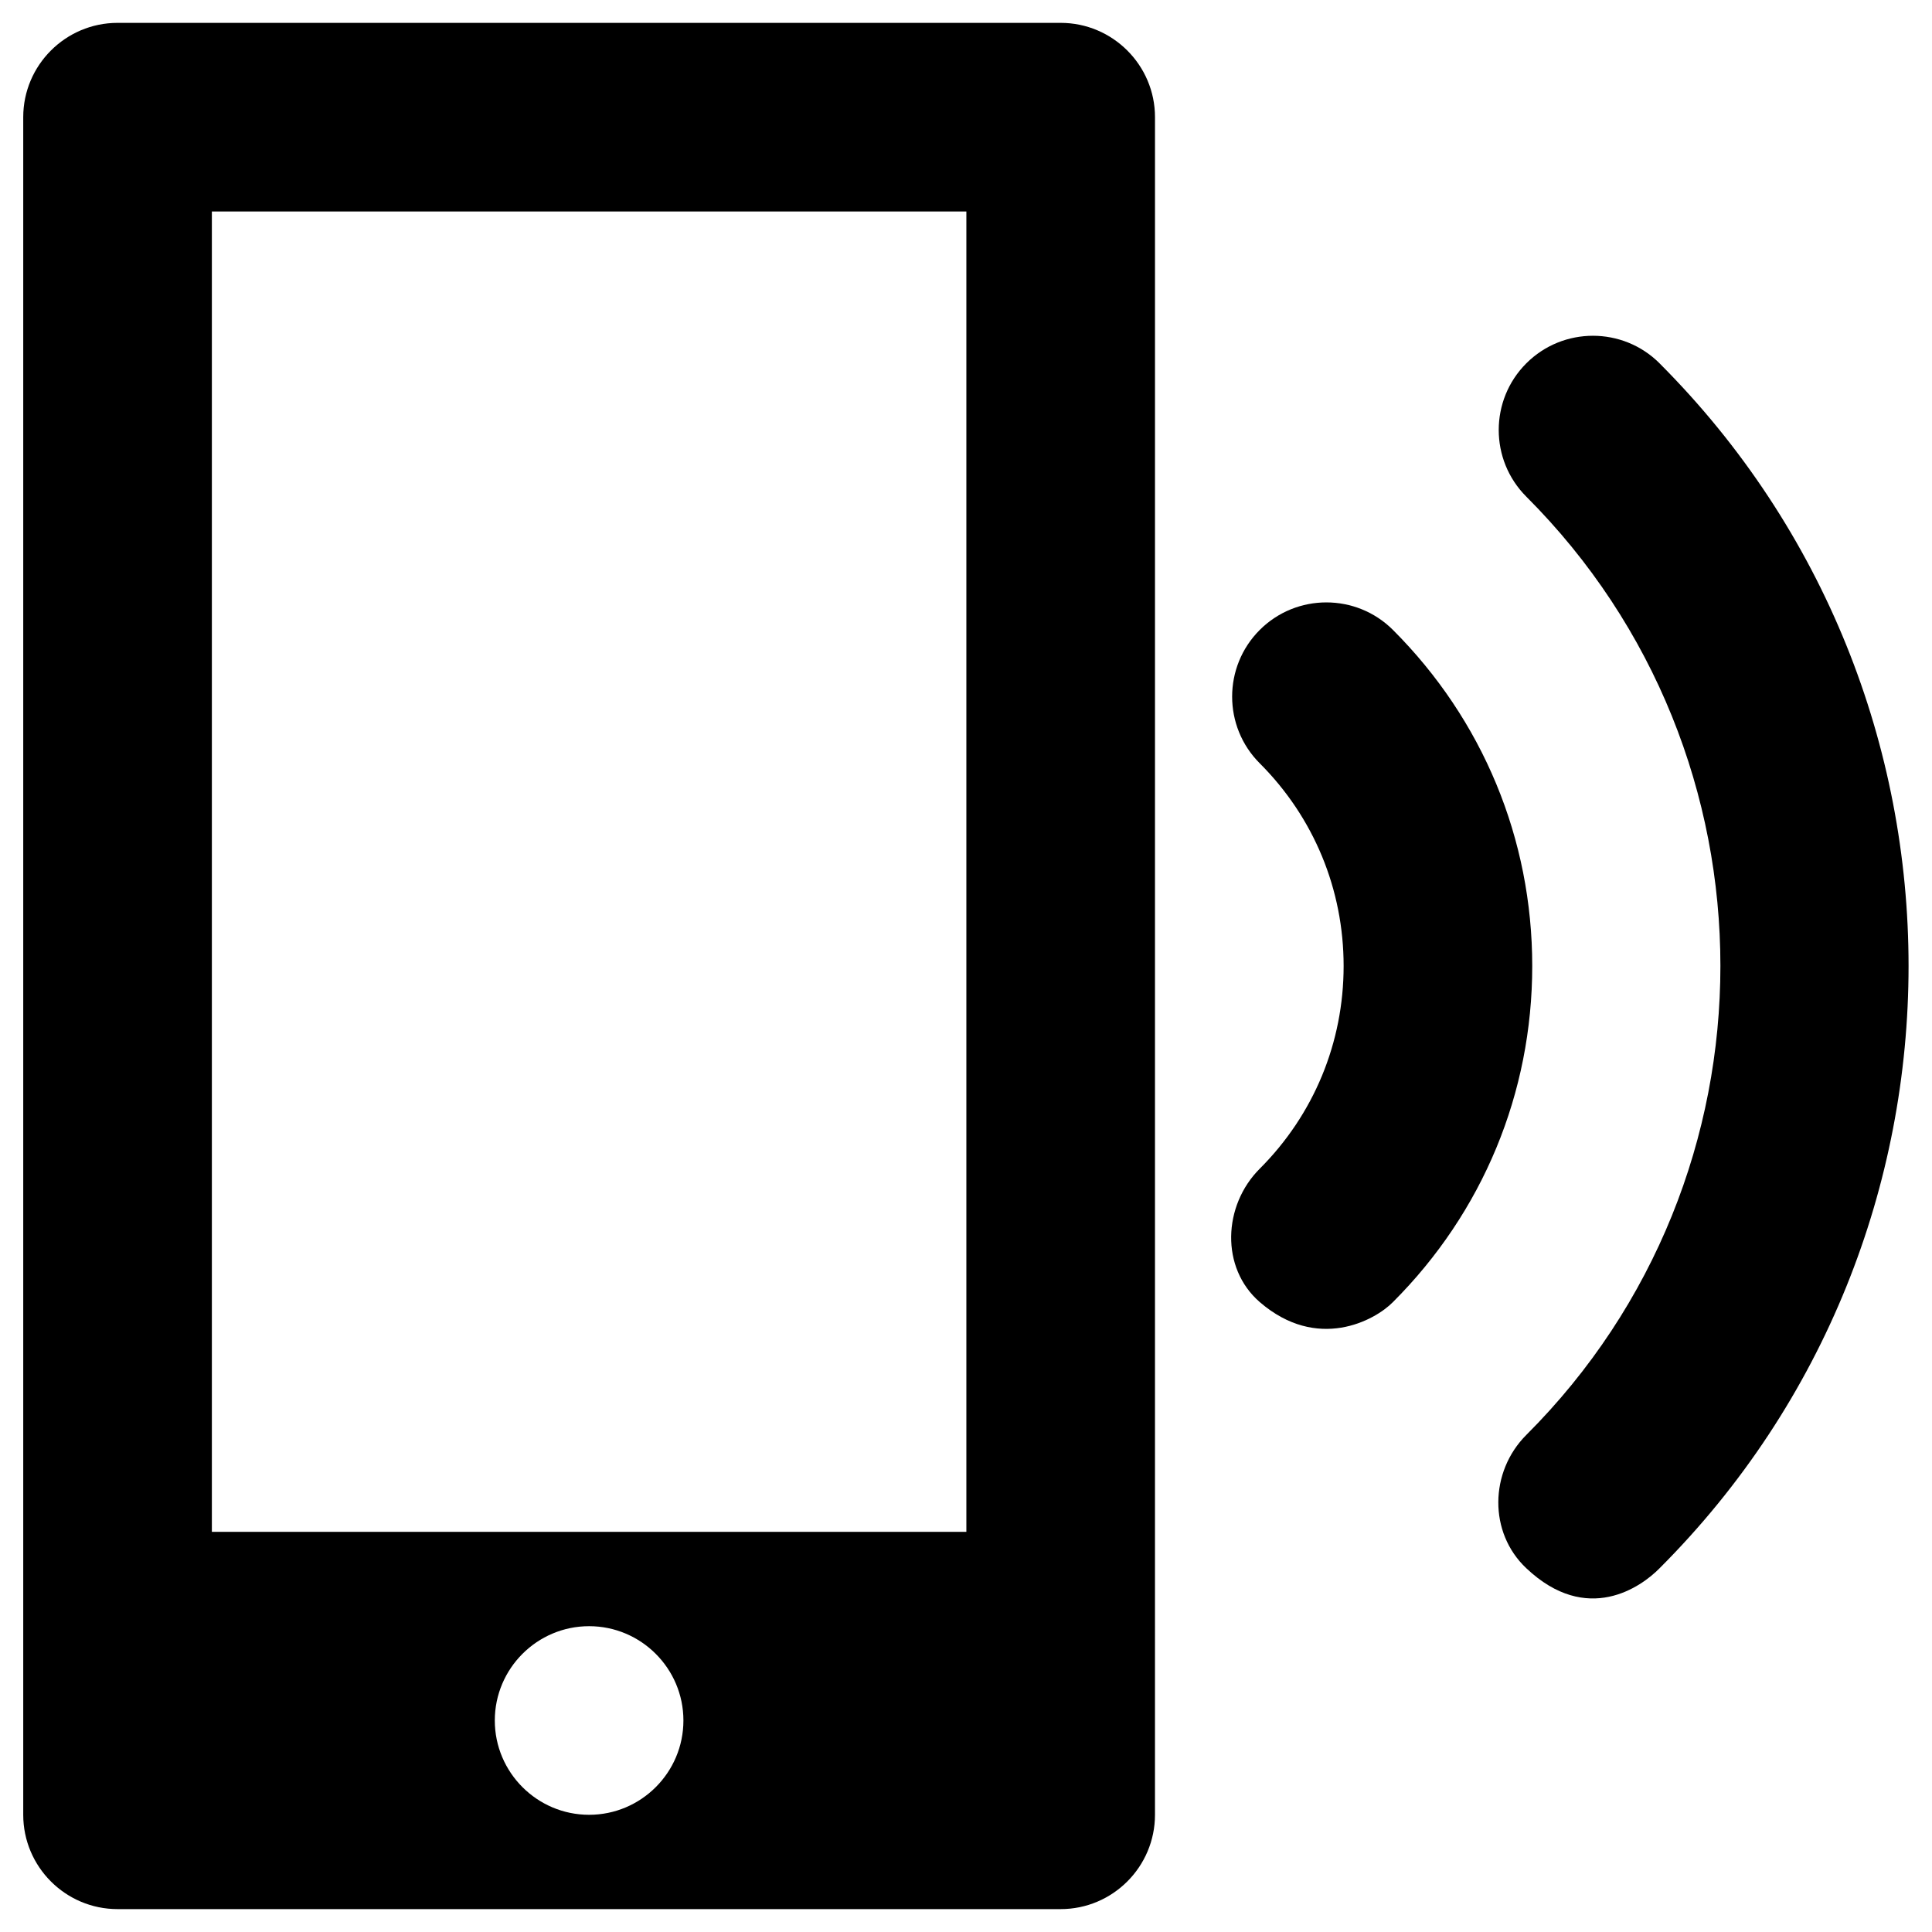
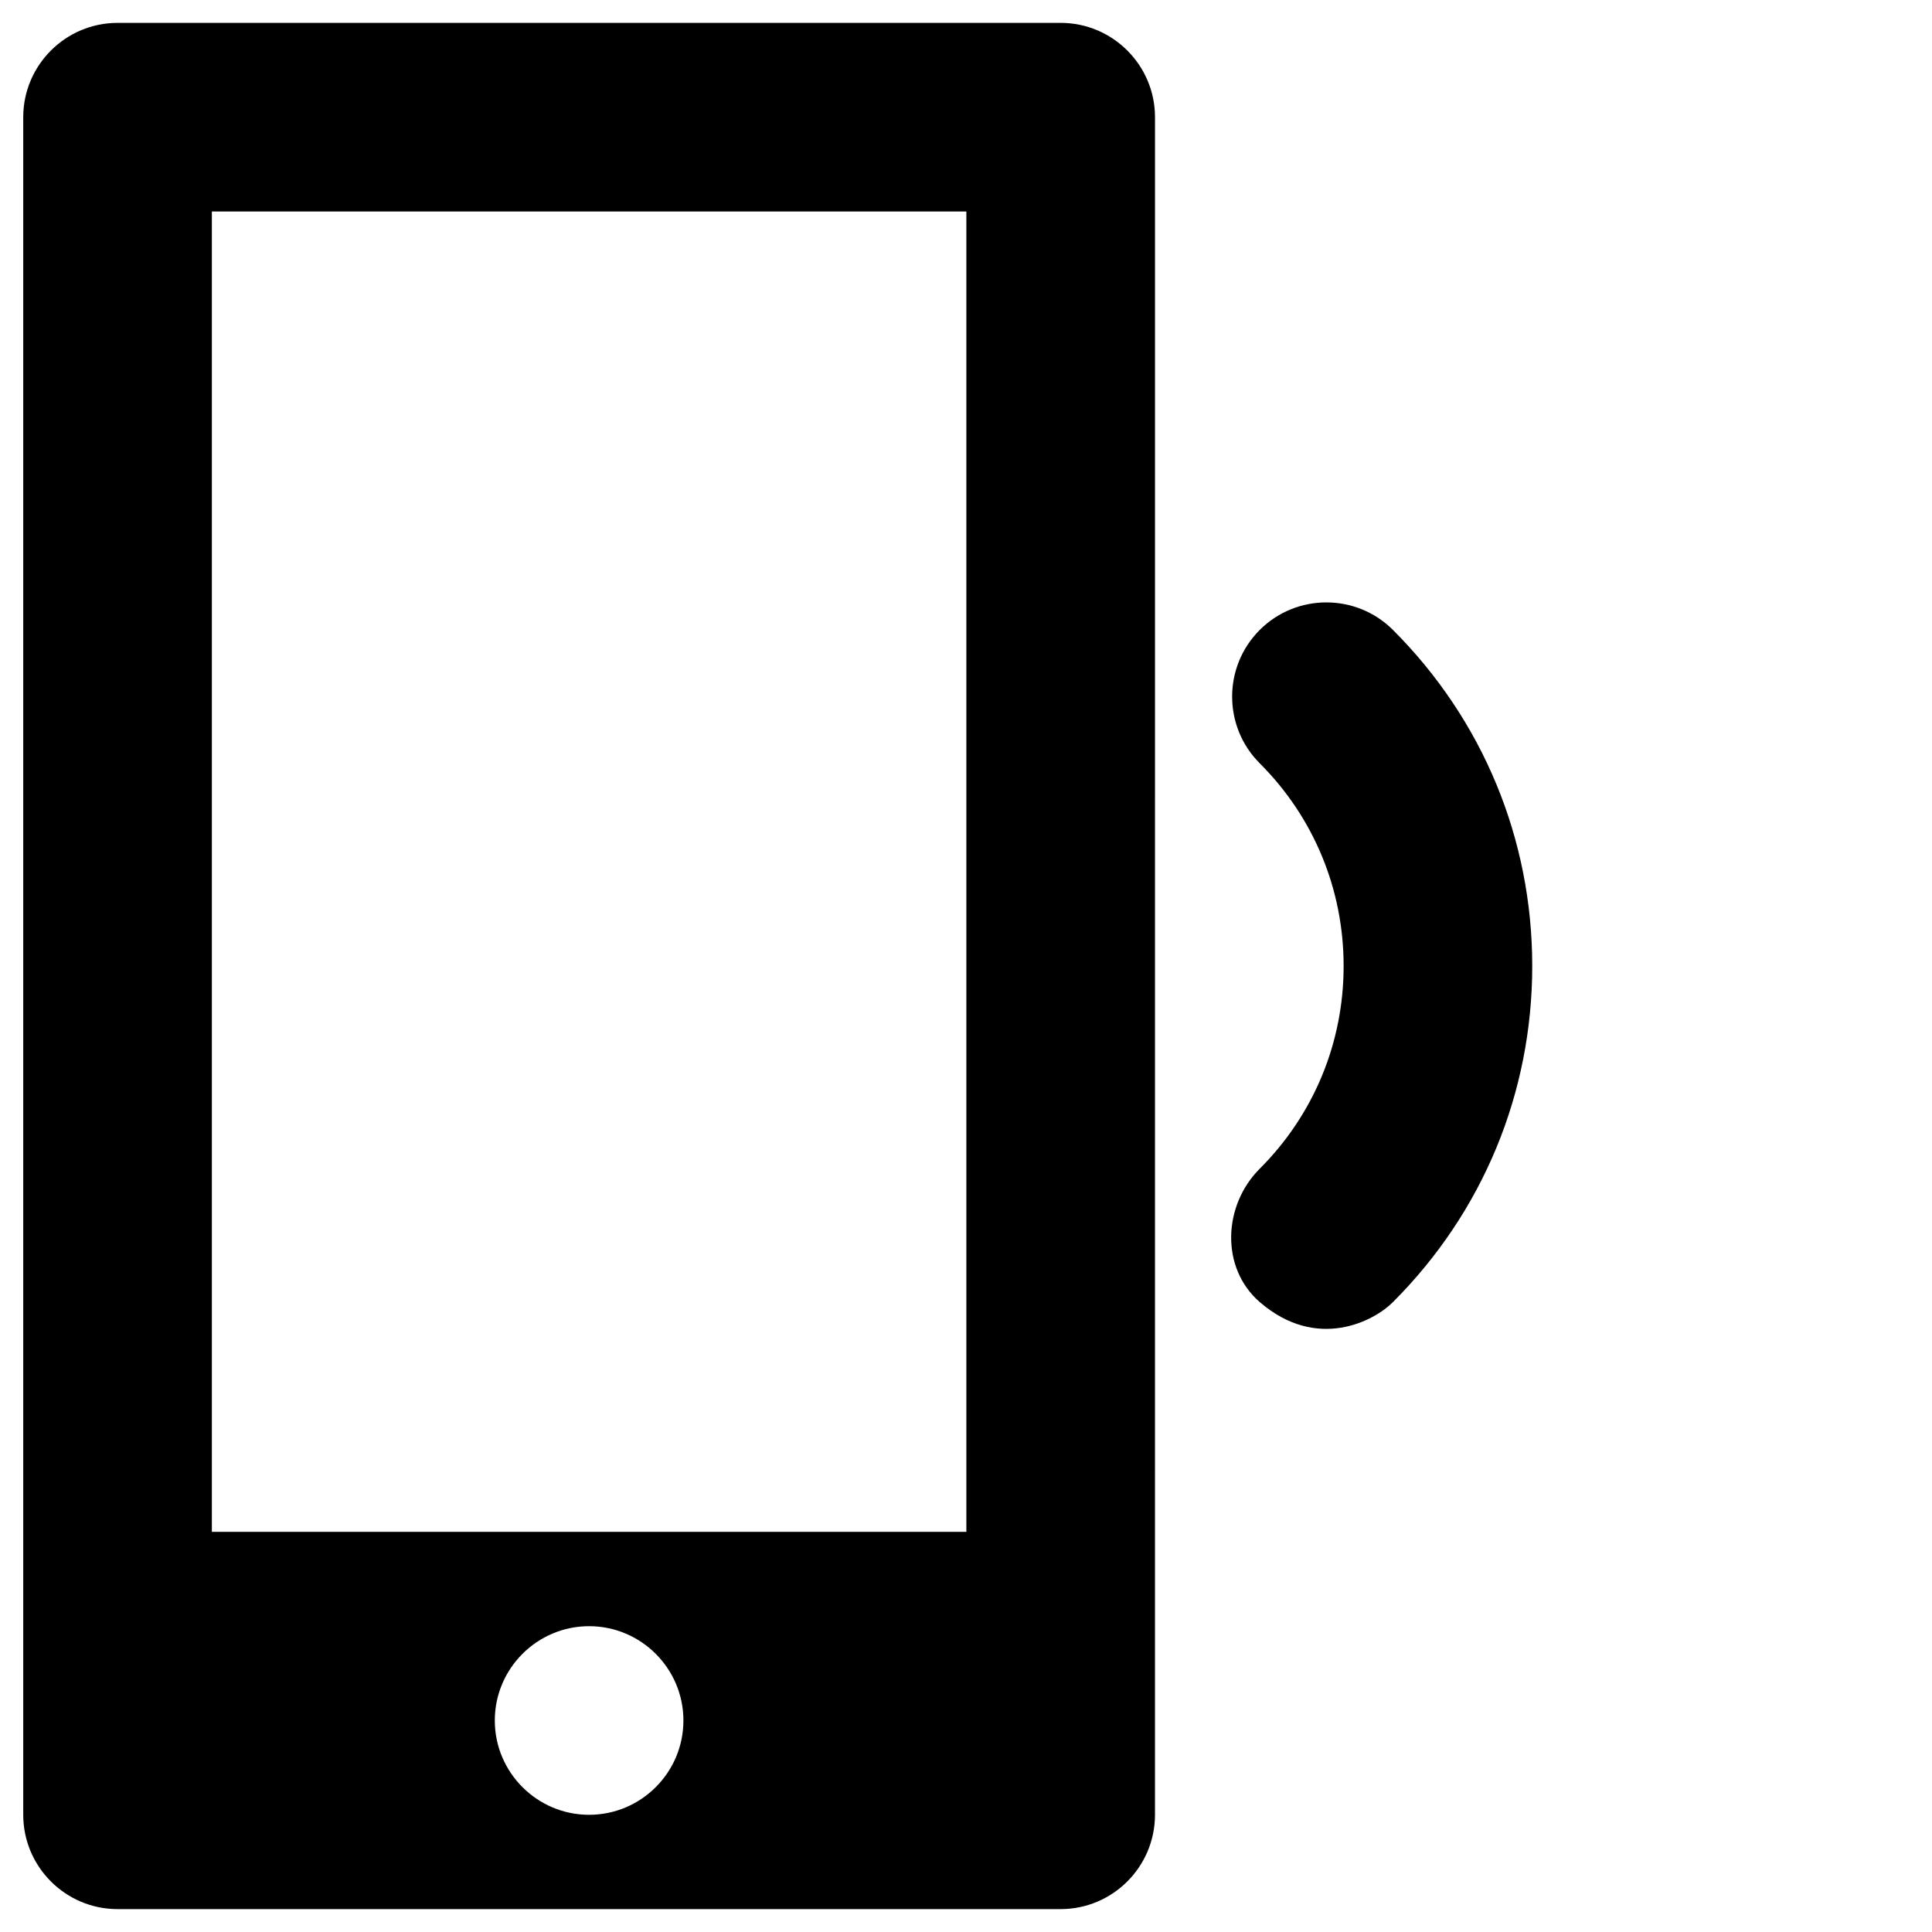
<svg xmlns="http://www.w3.org/2000/svg" fill="#000000" width="800px" height="800px" version="1.1" viewBox="144 144 512 512">
  <g>
    <path d="m425.09 150.06h-249.94c-13.773 0-24.992 11.219-24.992 24.992v449.89c0 13.777 11.219 24.992 24.992 24.992h249.94c13.777 0 24.992-11.219 24.992-24.992l0.004-449.89c0-13.773-11.219-24.992-24.996-24.992zm-124.97 474.88c-13.777 0-24.992-11.219-24.992-24.992 0-13.777 11.219-24.992 24.992-24.992 13.777 0 24.992 11.219 24.992 24.992 0.004 13.773-11.215 24.992-24.992 24.992zm99.977-74.98h-199.95v-349.91h199.95z" />
    <path d="m513.16 310.95c-9.742-9.742-25.586-9.742-35.324 0-9.742 9.742-9.742 25.586 0 35.324 14.367 14.367 22.238 33.457 22.238 53.727 0 20.27-7.871 39.359-22.238 53.727-9.742 9.742-10.43 26.273 0 35.324 15.254 13.188 30.504 4.922 35.324 0 23.812-23.812 36.898-55.398 36.898-89.051s-13.086-65.238-36.898-89.051z" />
-     <path d="m583.81 240.29c-9.742-9.742-25.586-9.742-35.324 0-9.742 9.742-9.742 25.586 0 35.324 68.586 68.586 68.586 180.17 0 248.66-9.742 9.742-10.035 25.879 0 35.324 16.137 15.254 30.504 4.922 35.324 0 87.973-87.965 87.973-231.23 0-319.3z" />
  </g>
</svg>